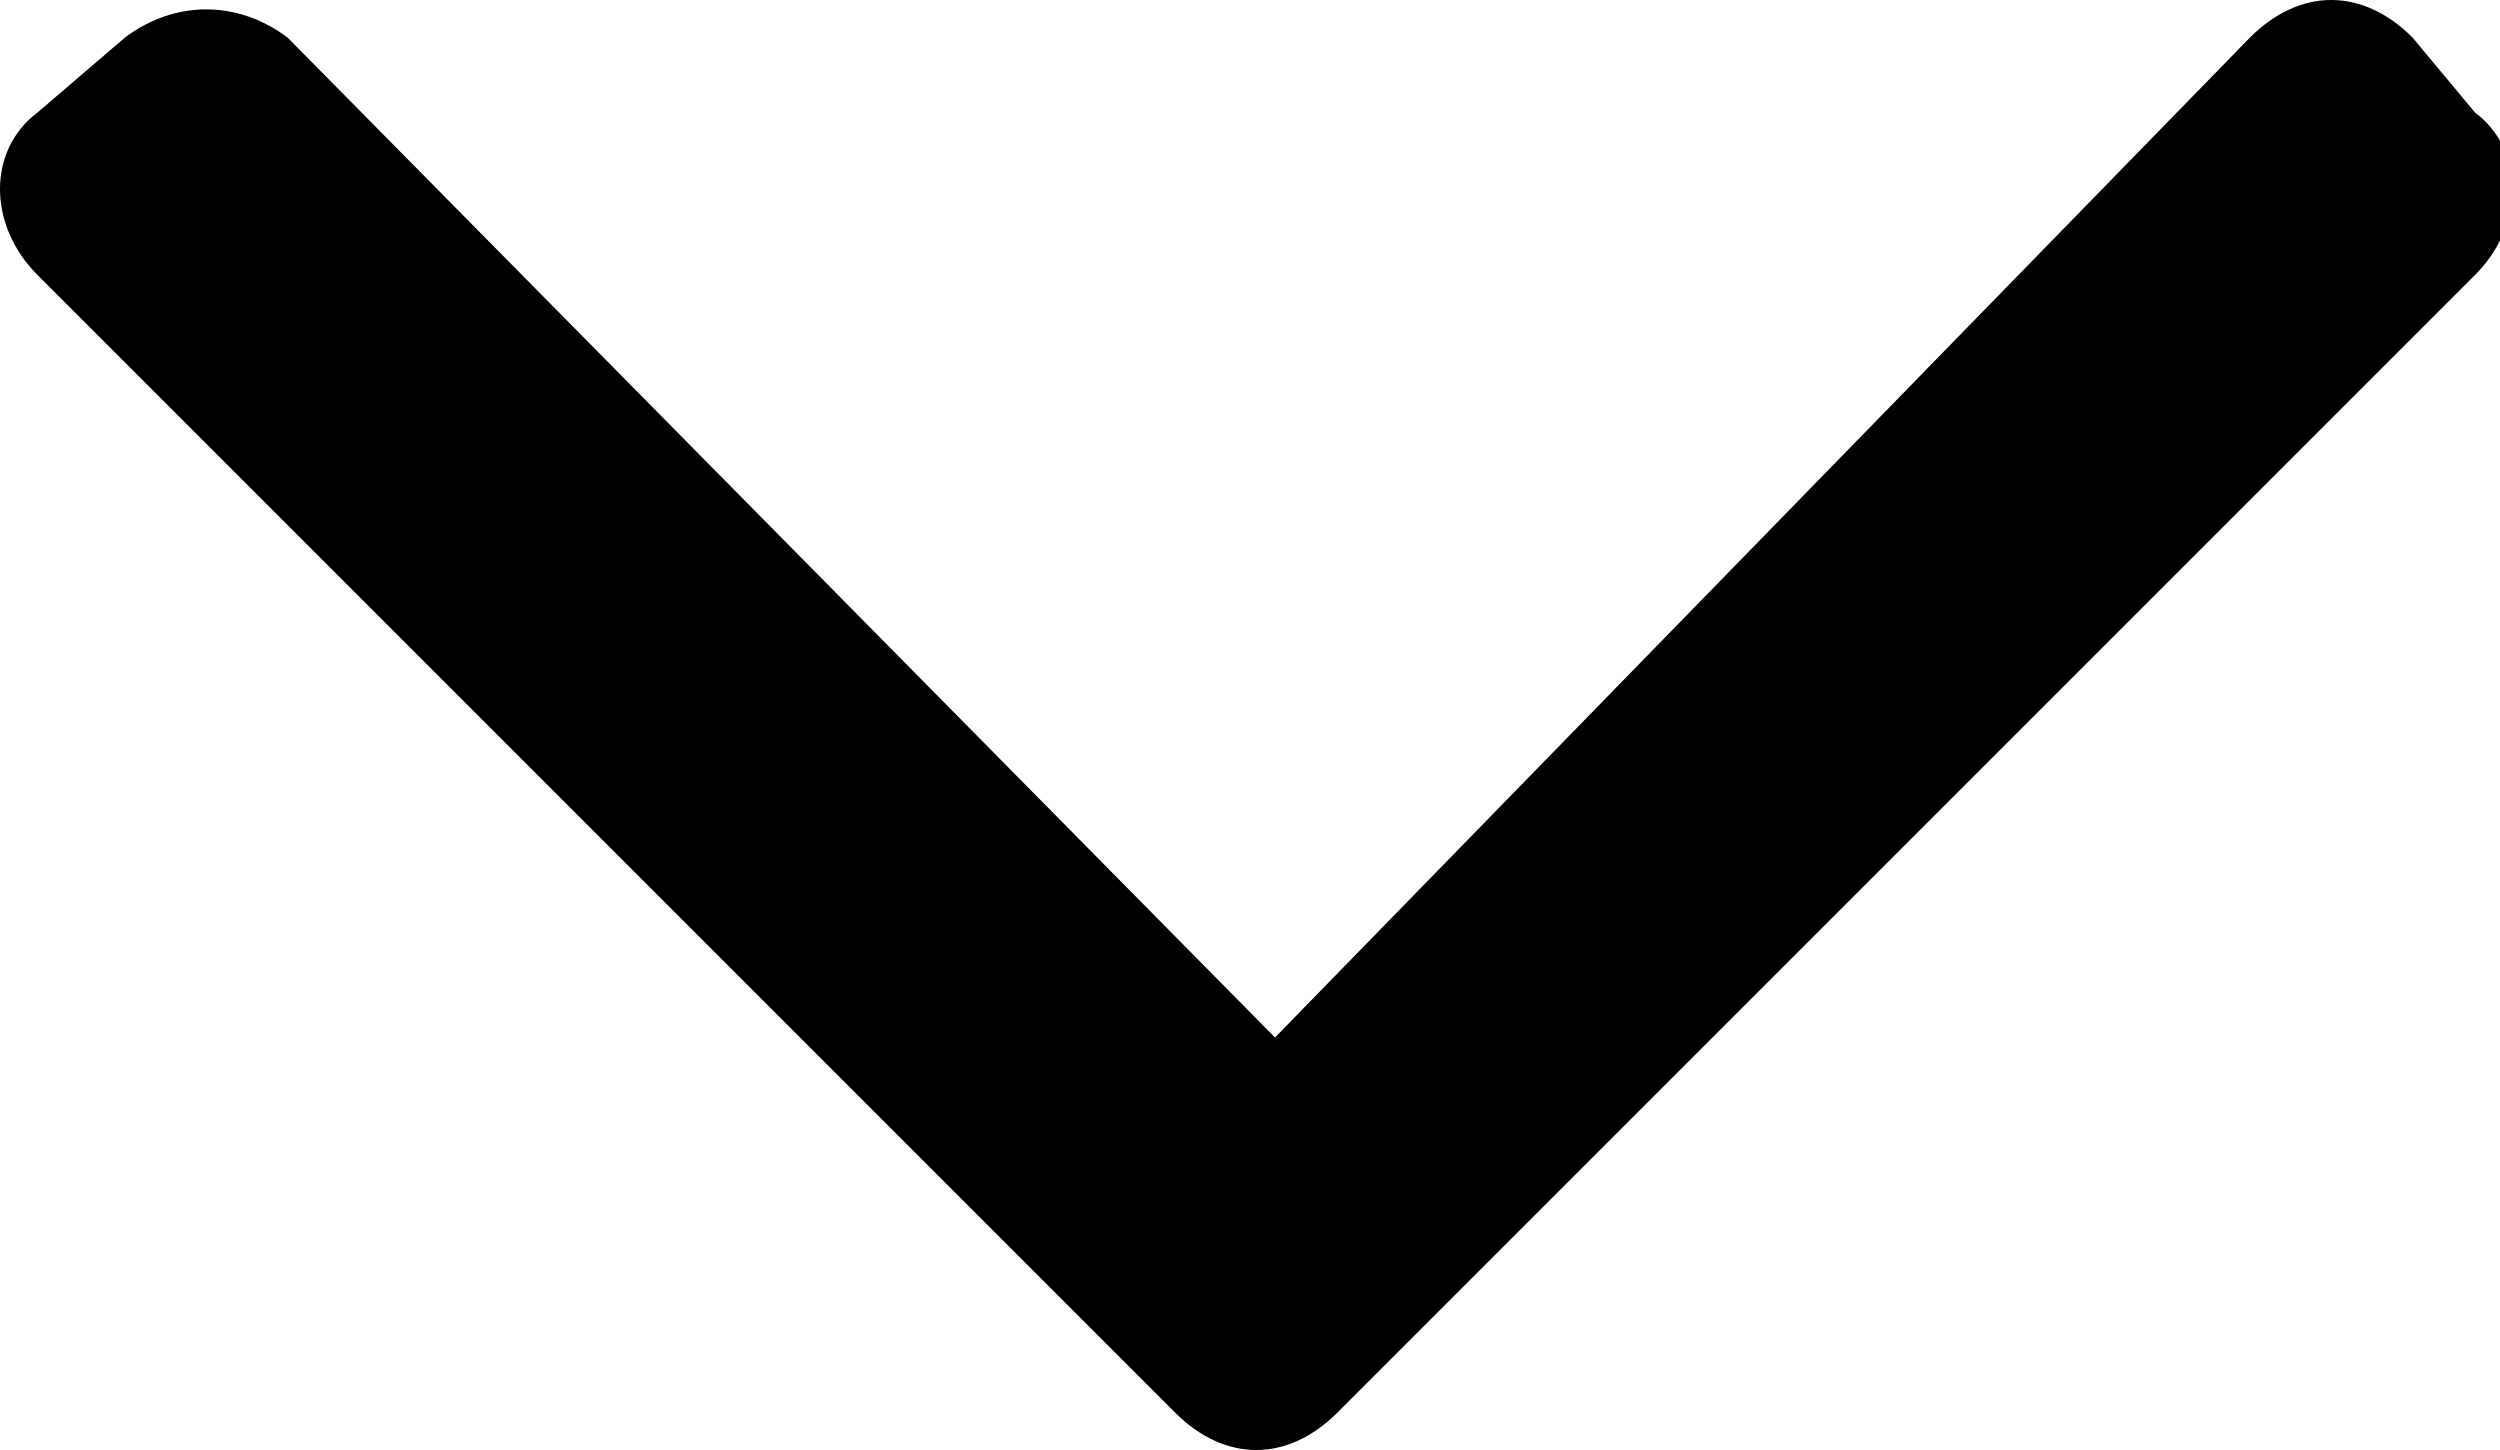
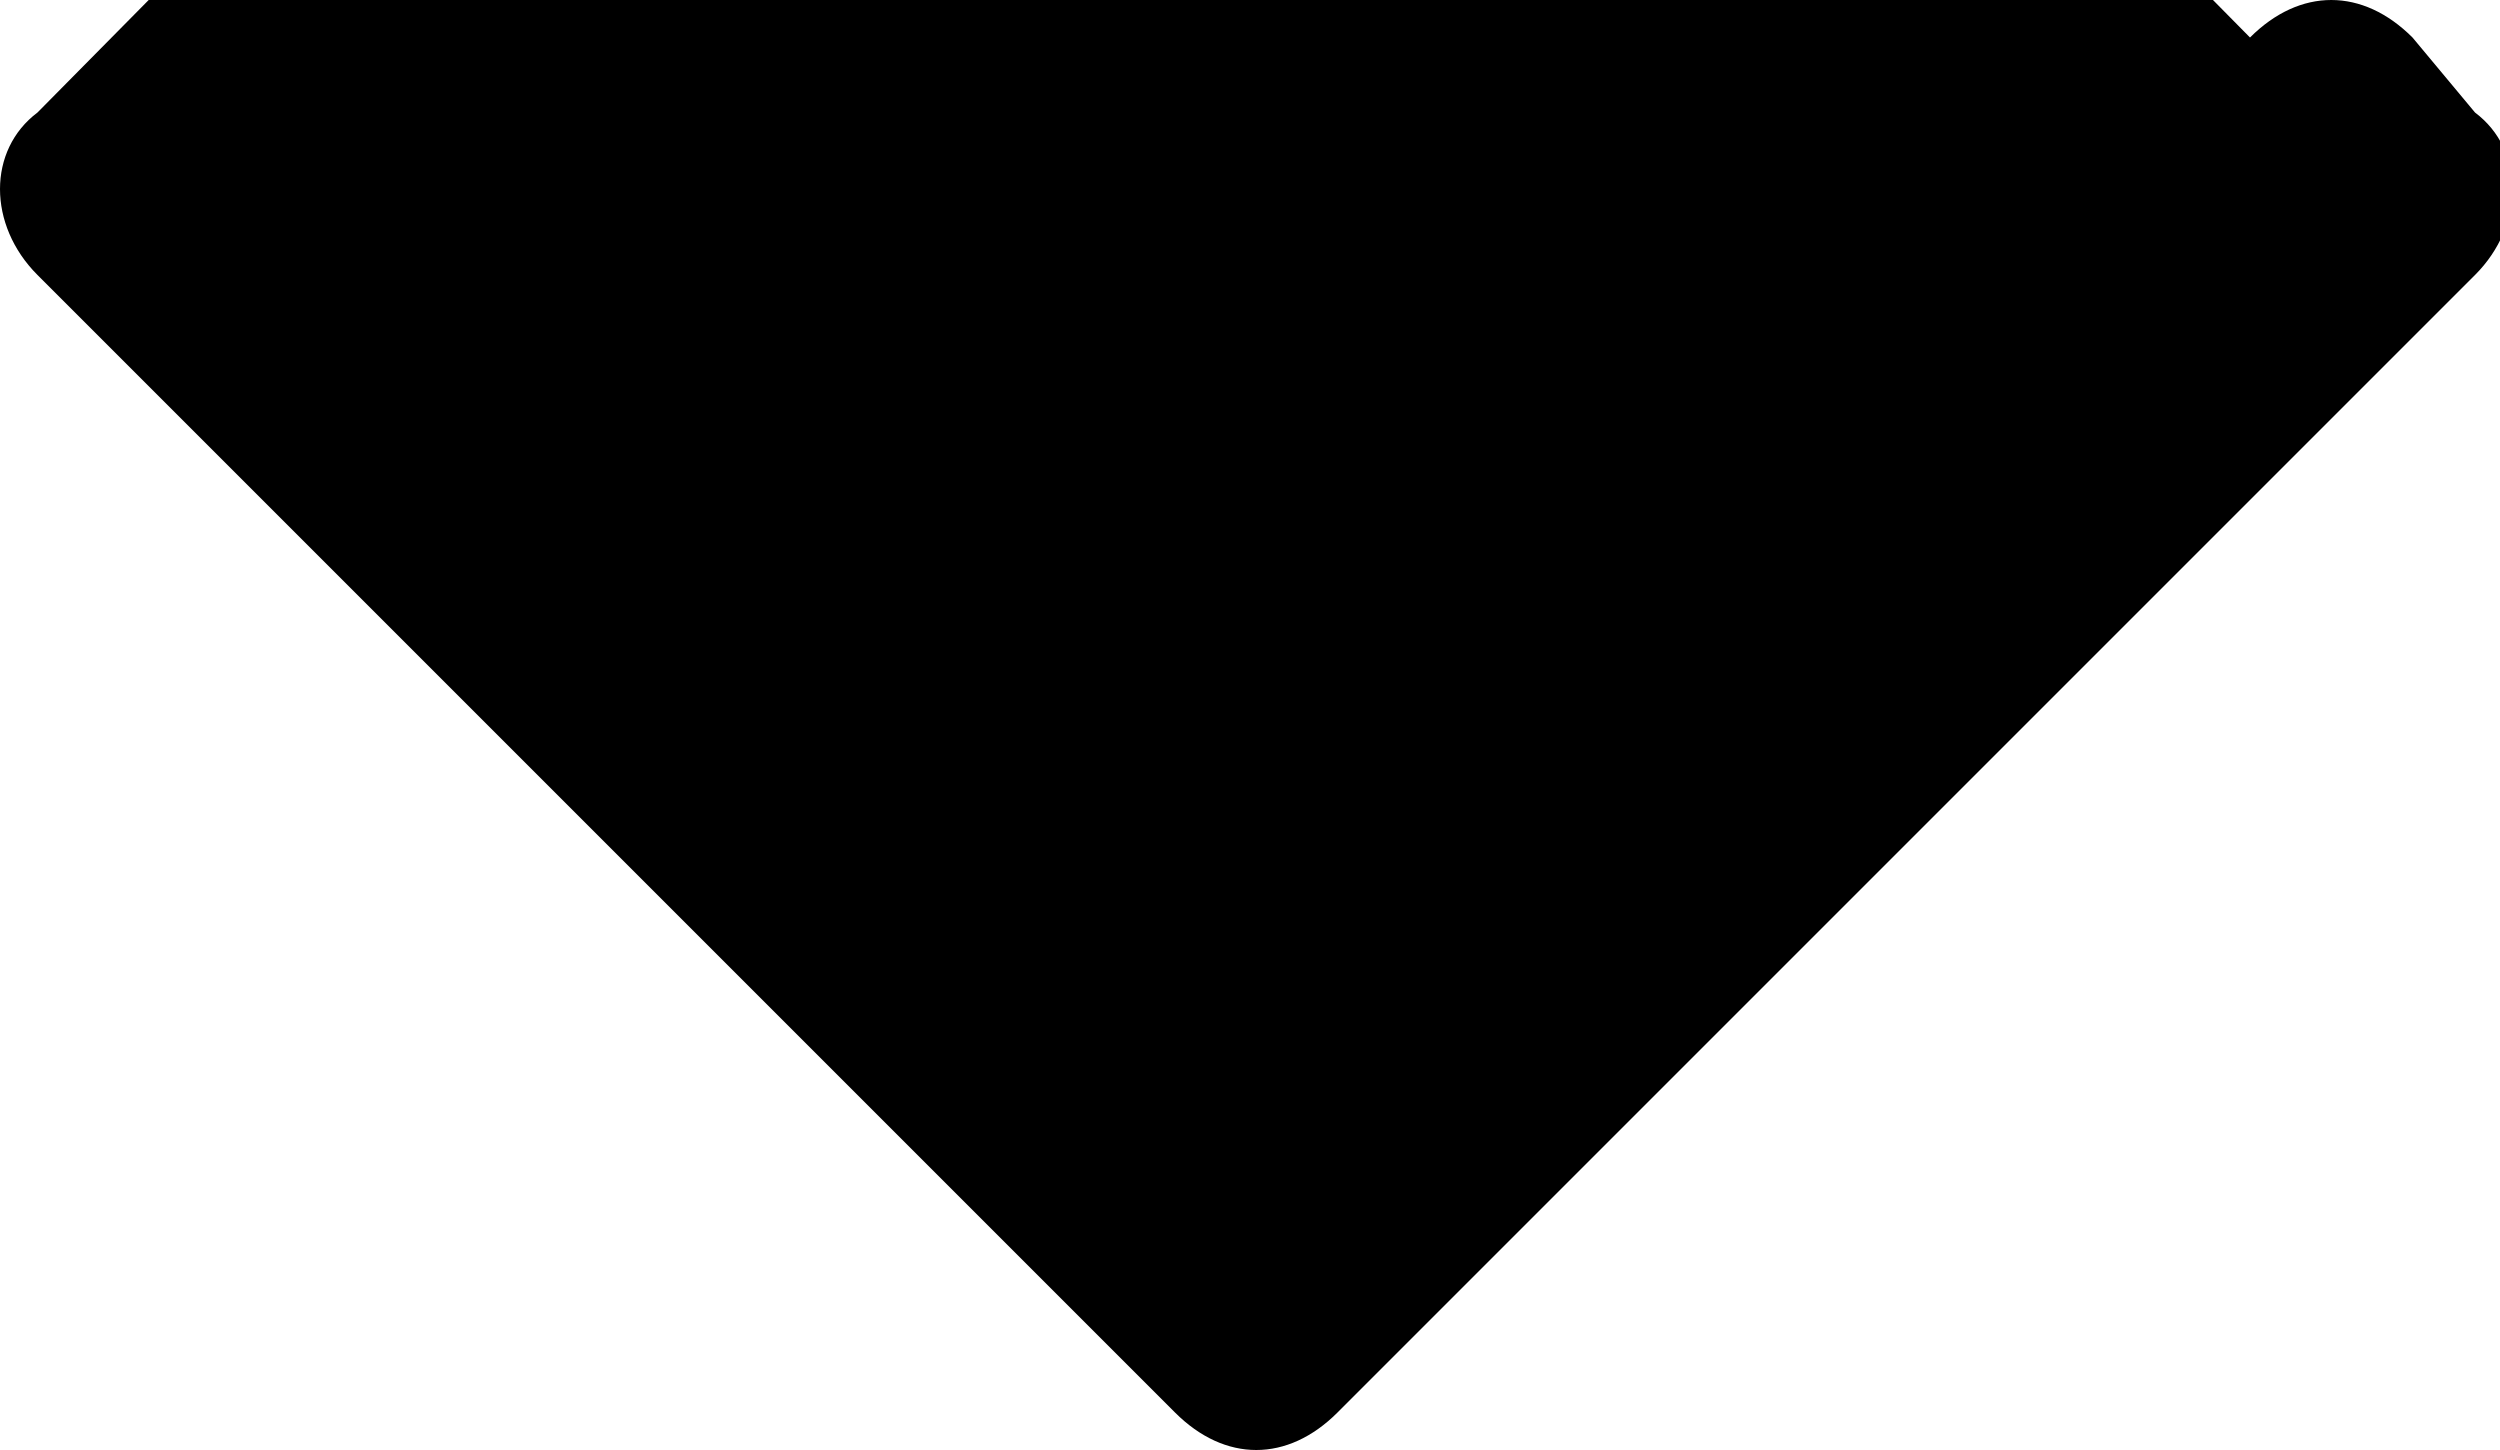
<svg xmlns="http://www.w3.org/2000/svg" version="1.1" id="uuid-baa24d99-af30-4550-a11a-ecce296700b9" x="0px" y="0px" viewBox="0 0 20 11.6" style="enable-background:new 0 0 20 11.6;" xml:space="preserve">
-   <path d="M9.4,11.3c0.4,0.4,0.9,0.4,1.3,0l9.1-9.1c0.4-0.4,0.4-1,0-1.3l-0.5-0.6c-0.4-0.4-0.9-0.4-1.3,0l-7.8,8l-7.9-8  c-0.4-0.3-0.9-0.3-1.3,0L0.3,0.9c-0.4,0.3-0.4,0.9,0,1.3L9.4,11.3L9.4,11.3z" />
+   <path d="M9.4,11.3c0.4,0.4,0.9,0.4,1.3,0l9.1-9.1c0.4-0.4,0.4-1,0-1.3l-0.5-0.6c-0.4-0.4-0.9-0.4-1.3,0l-7.9-8  c-0.4-0.3-0.9-0.3-1.3,0L0.3,0.9c-0.4,0.3-0.4,0.9,0,1.3L9.4,11.3L9.4,11.3z" />
</svg>